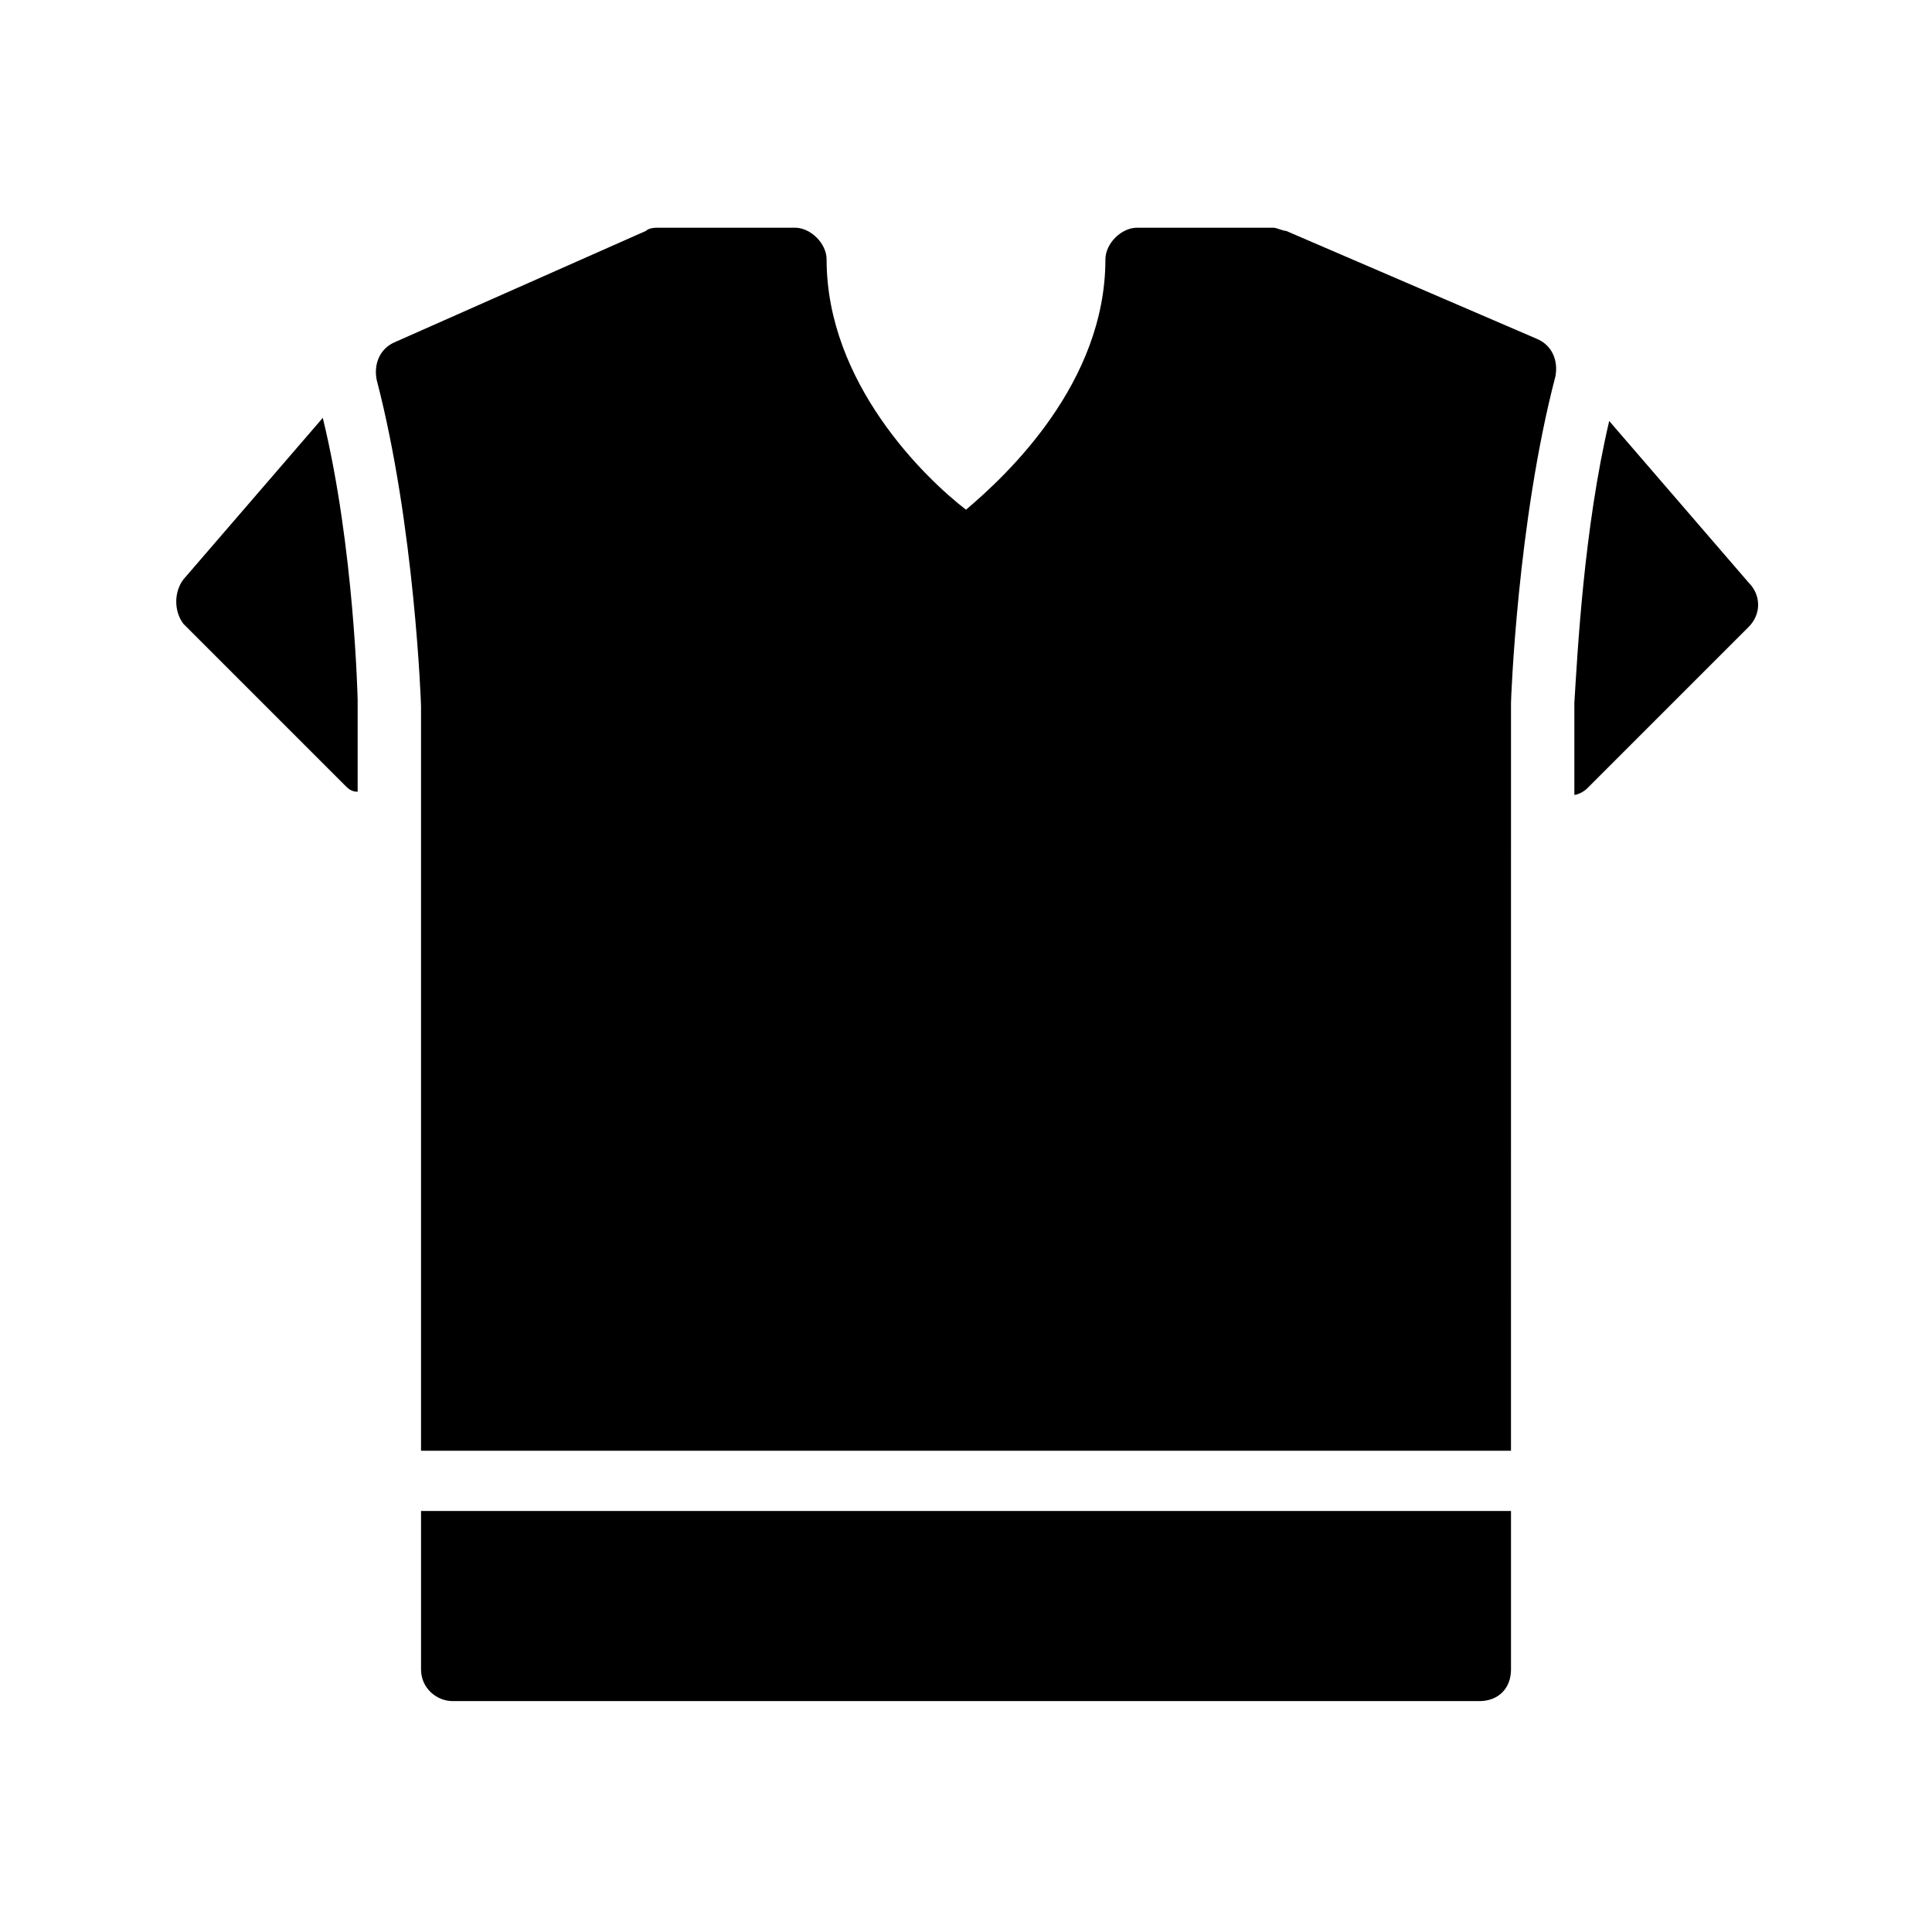
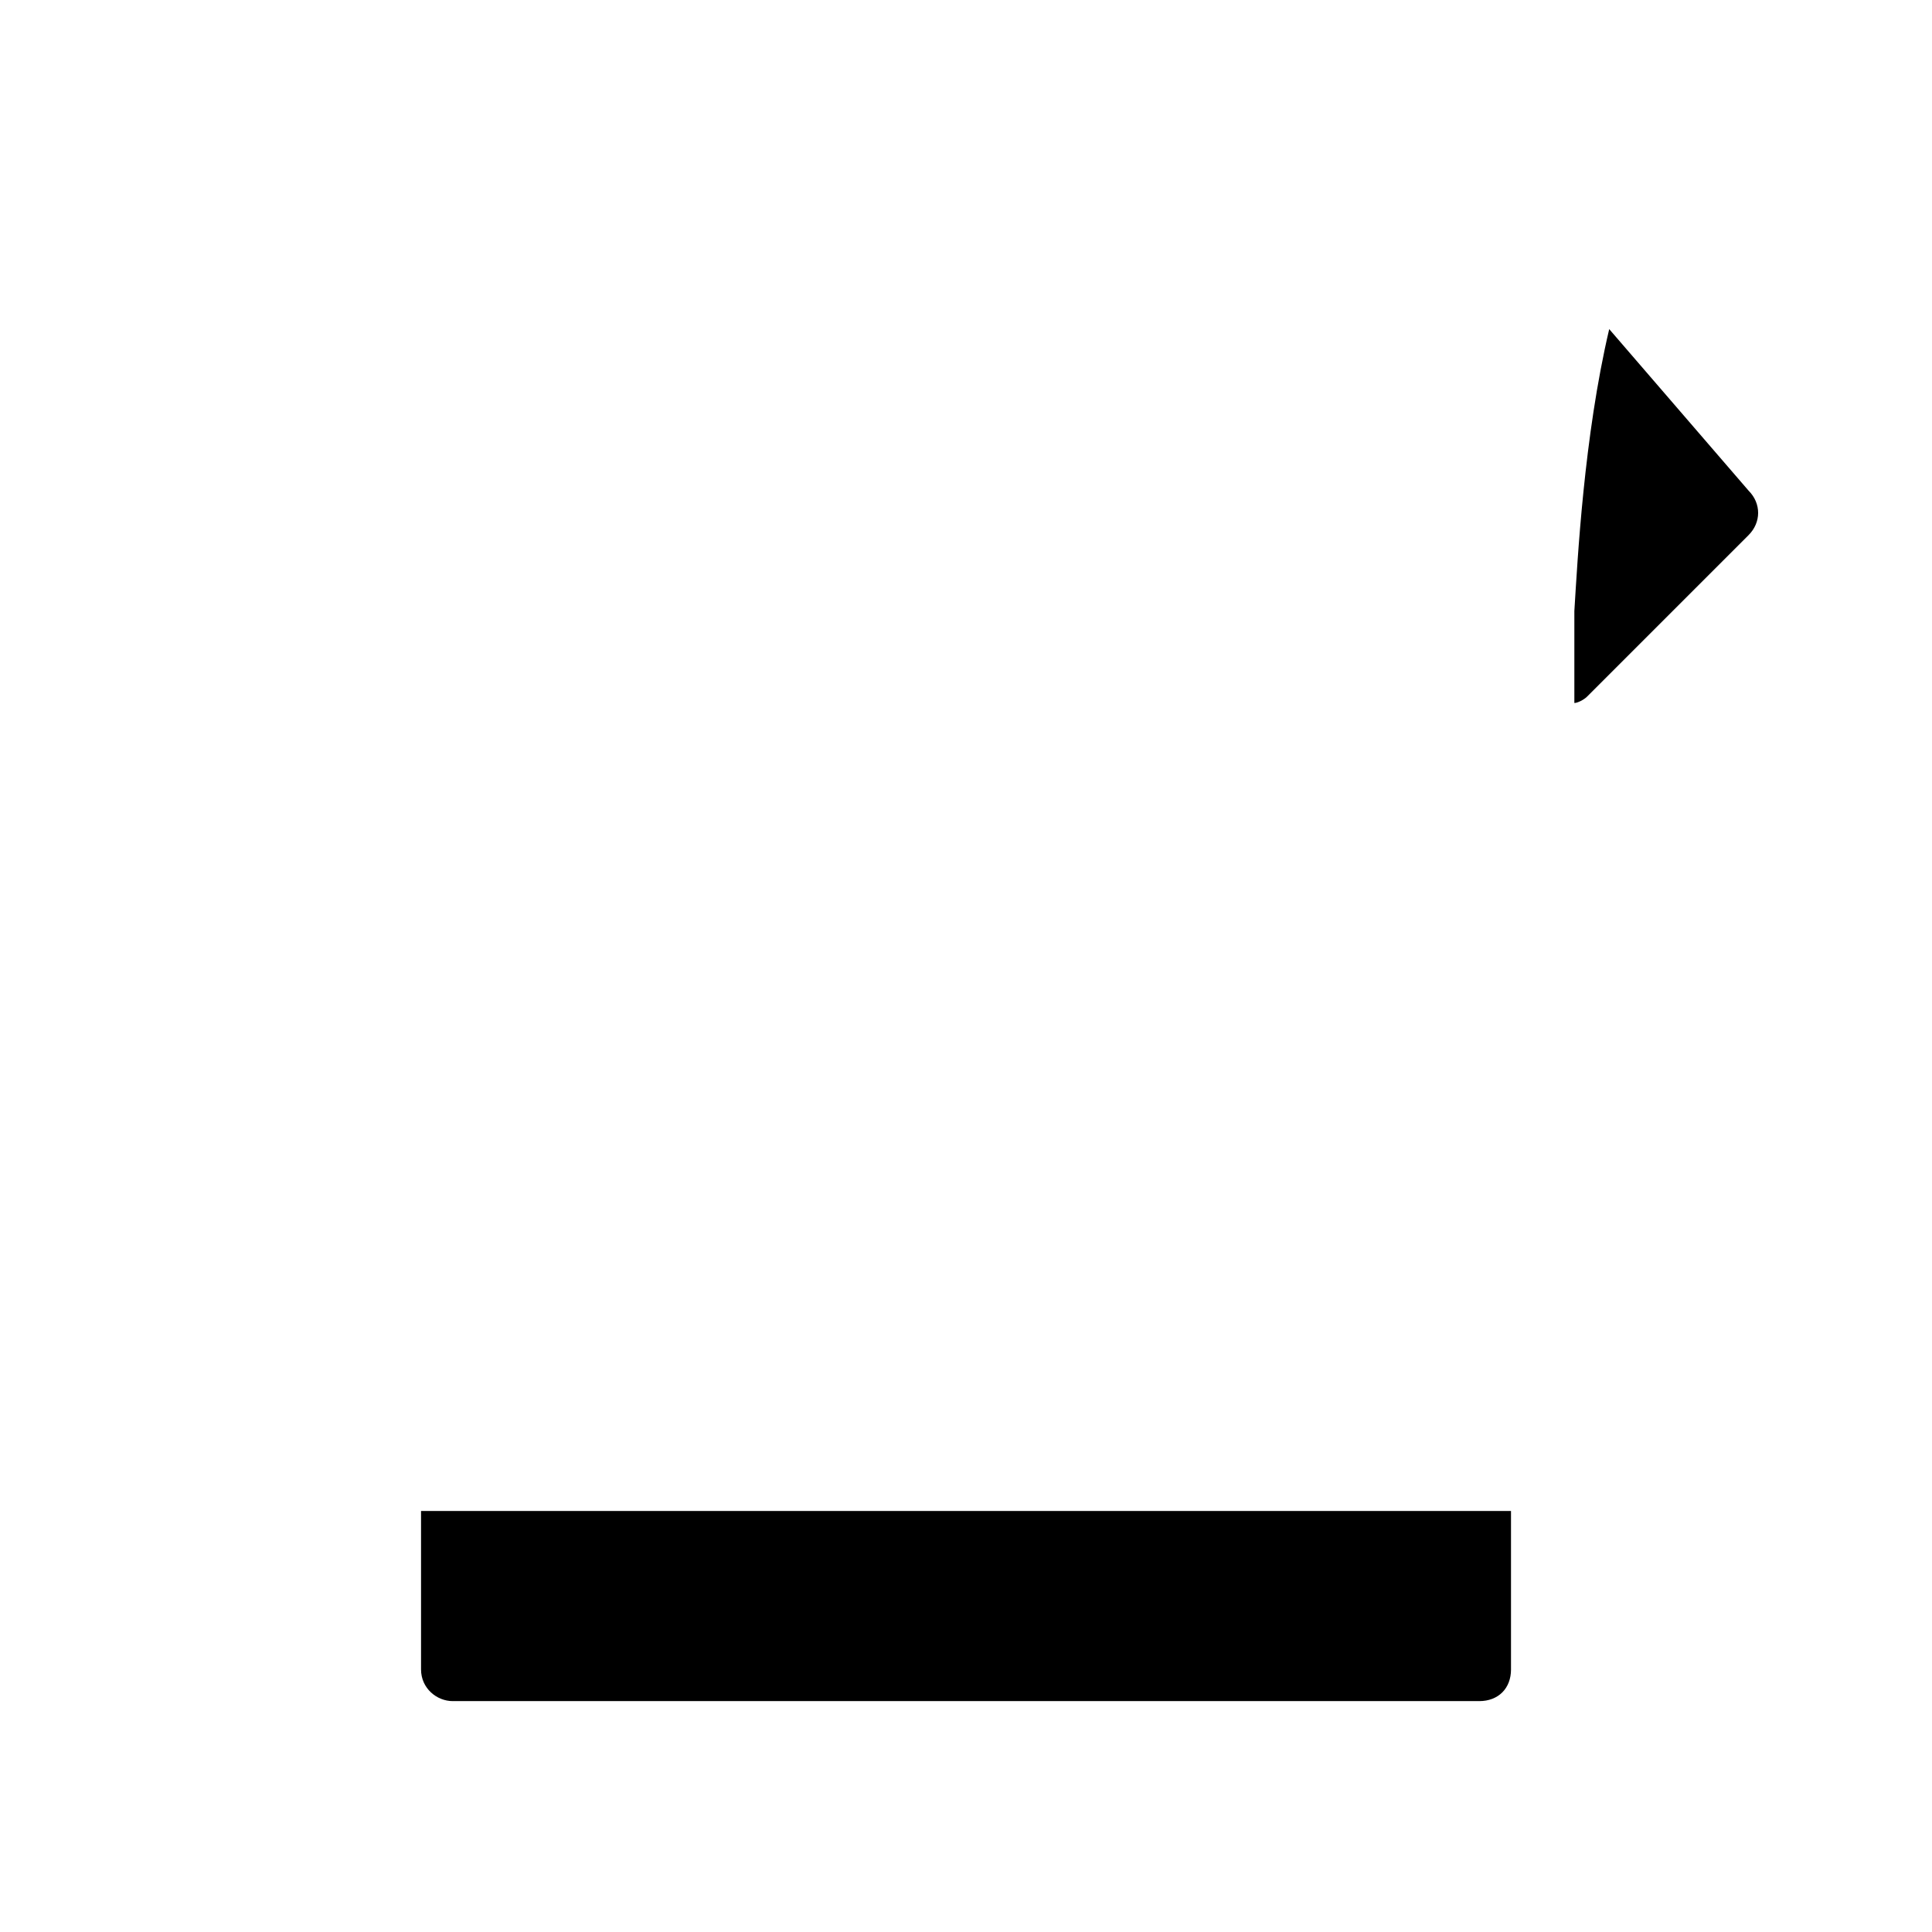
<svg xmlns="http://www.w3.org/2000/svg" fill="#000000" width="800px" height="800px" version="1.1" viewBox="144 144 512 512">
  <g>
-     <path d="m544.43 330.3c0-0.84 1.68-47.863 11.754-86.488 0.84-4.199-0.84-8.398-5.039-10.078l-66.336-28.551c-0.84 0-2.519-0.84-3.359-0.84h-36.105c-4.199 0-8.398 4.199-8.398 8.398 0 32.746-26.031 57.098-36.945 66.336-10.914-8.398-36.945-33.586-36.945-66.336 0-4.199-4.199-8.398-8.398-8.398h-36.105c-0.84 0-2.519 0-3.359 0.84l-66.332 29.395c-4.199 1.68-5.879 5.879-5.039 10.078 10.078 38.625 11.754 85.648 11.754 86.488v197.32h288.85z" />
-     <path d="m561.22 330.3v0 24.352c0.84 0 2.519-0.84 3.359-1.68l42.824-42.824c3.359-3.359 3.359-8.398 0-11.754l-36.945-42.824c-6.719 28.547-8.398 61.297-9.238 74.73z" />
-     <path d="m235.42 352.14c0.84 0.84 1.68 1.68 3.359 1.68v-24.352s-0.84-40.305-9.238-74.73l-36.945 42.824c-2.519 3.359-2.519 8.398 0 11.754z" />
+     <path d="m561.22 330.3c0.84 0 2.519-0.84 3.359-1.68l42.824-42.824c3.359-3.359 3.359-8.398 0-11.754l-36.945-42.824c-6.719 28.547-8.398 61.297-9.238 74.73z" />
    <path d="m544.43 586.41v-41.984l-288.85 0.004v41.984c0 5.039 4.199 8.398 8.398 8.398h272.06c5.035-0.004 8.395-3.363 8.395-8.402z" />
  </g>
</svg>